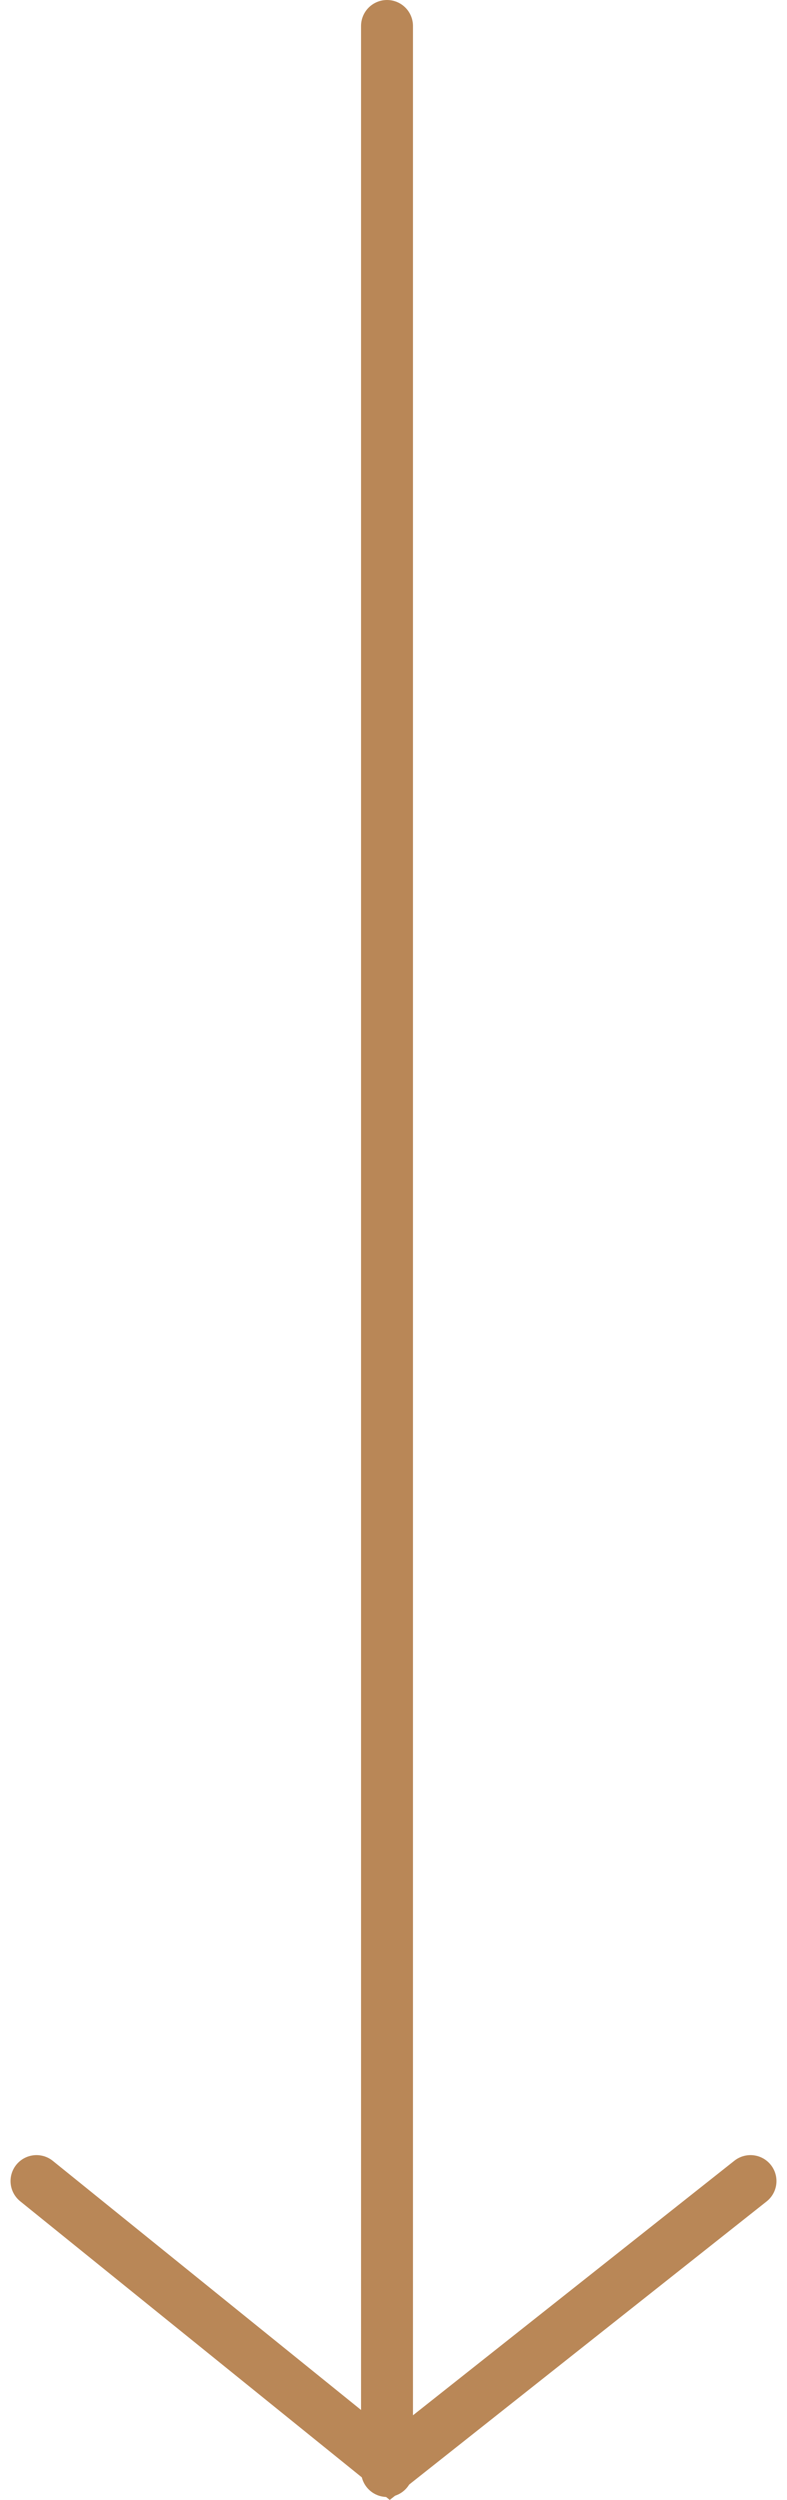
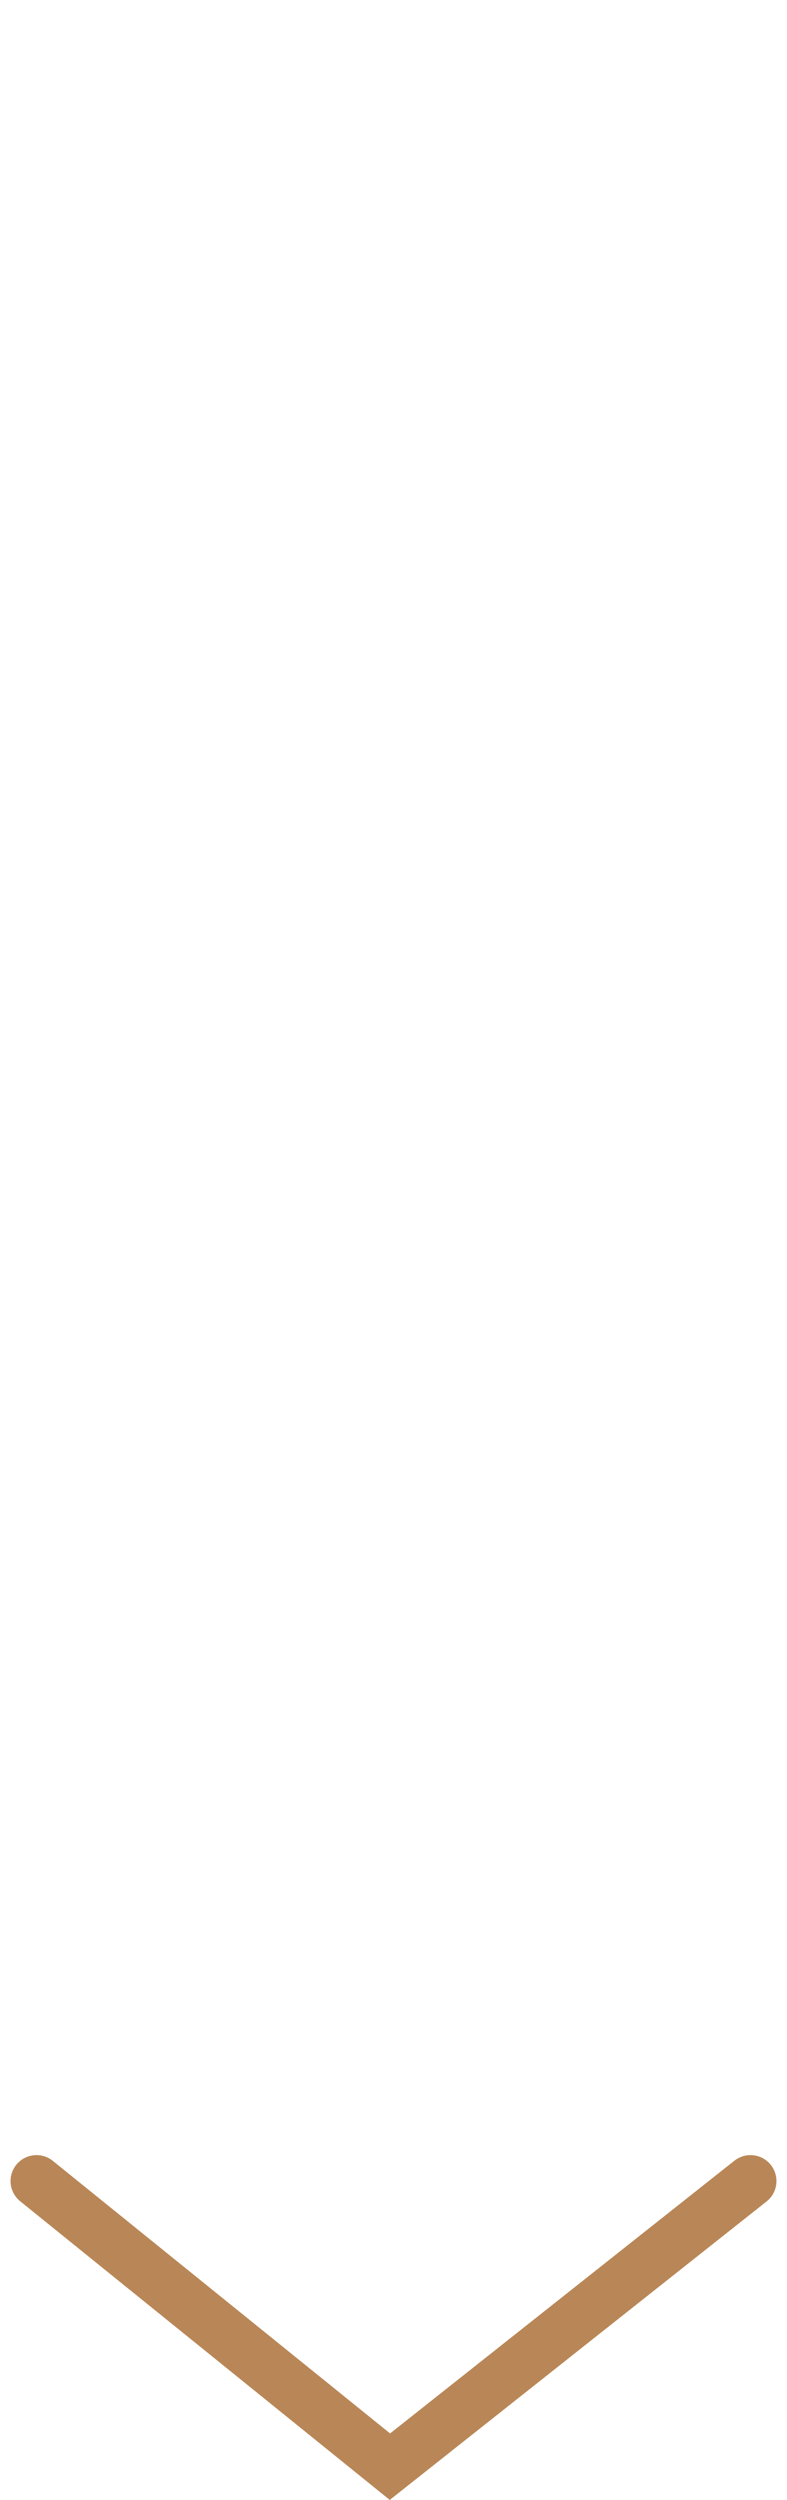
<svg xmlns="http://www.w3.org/2000/svg" width="30.312" height="96.281" viewBox="0 0 30.312 96.281">
  <g id="Group_6450" data-name="Group 6450" transform="translate(-935.094 -3080.5)">
-     <path id="Path_14875" data-name="Path 14875" d="M9160,1632.5v94.167" transform="translate(-8210 1449)" fill="none" stroke="#b98757" stroke-linecap="round" stroke-width="2" />
    <path id="Path_14876" data-name="Path 14876" d="M9143.583,1715.5l13.612,11,13.888-11" transform="translate(-8207.083 1449)" fill="none" stroke="#b98757" stroke-linecap="round" stroke-width="2" />
  </g>
</svg>